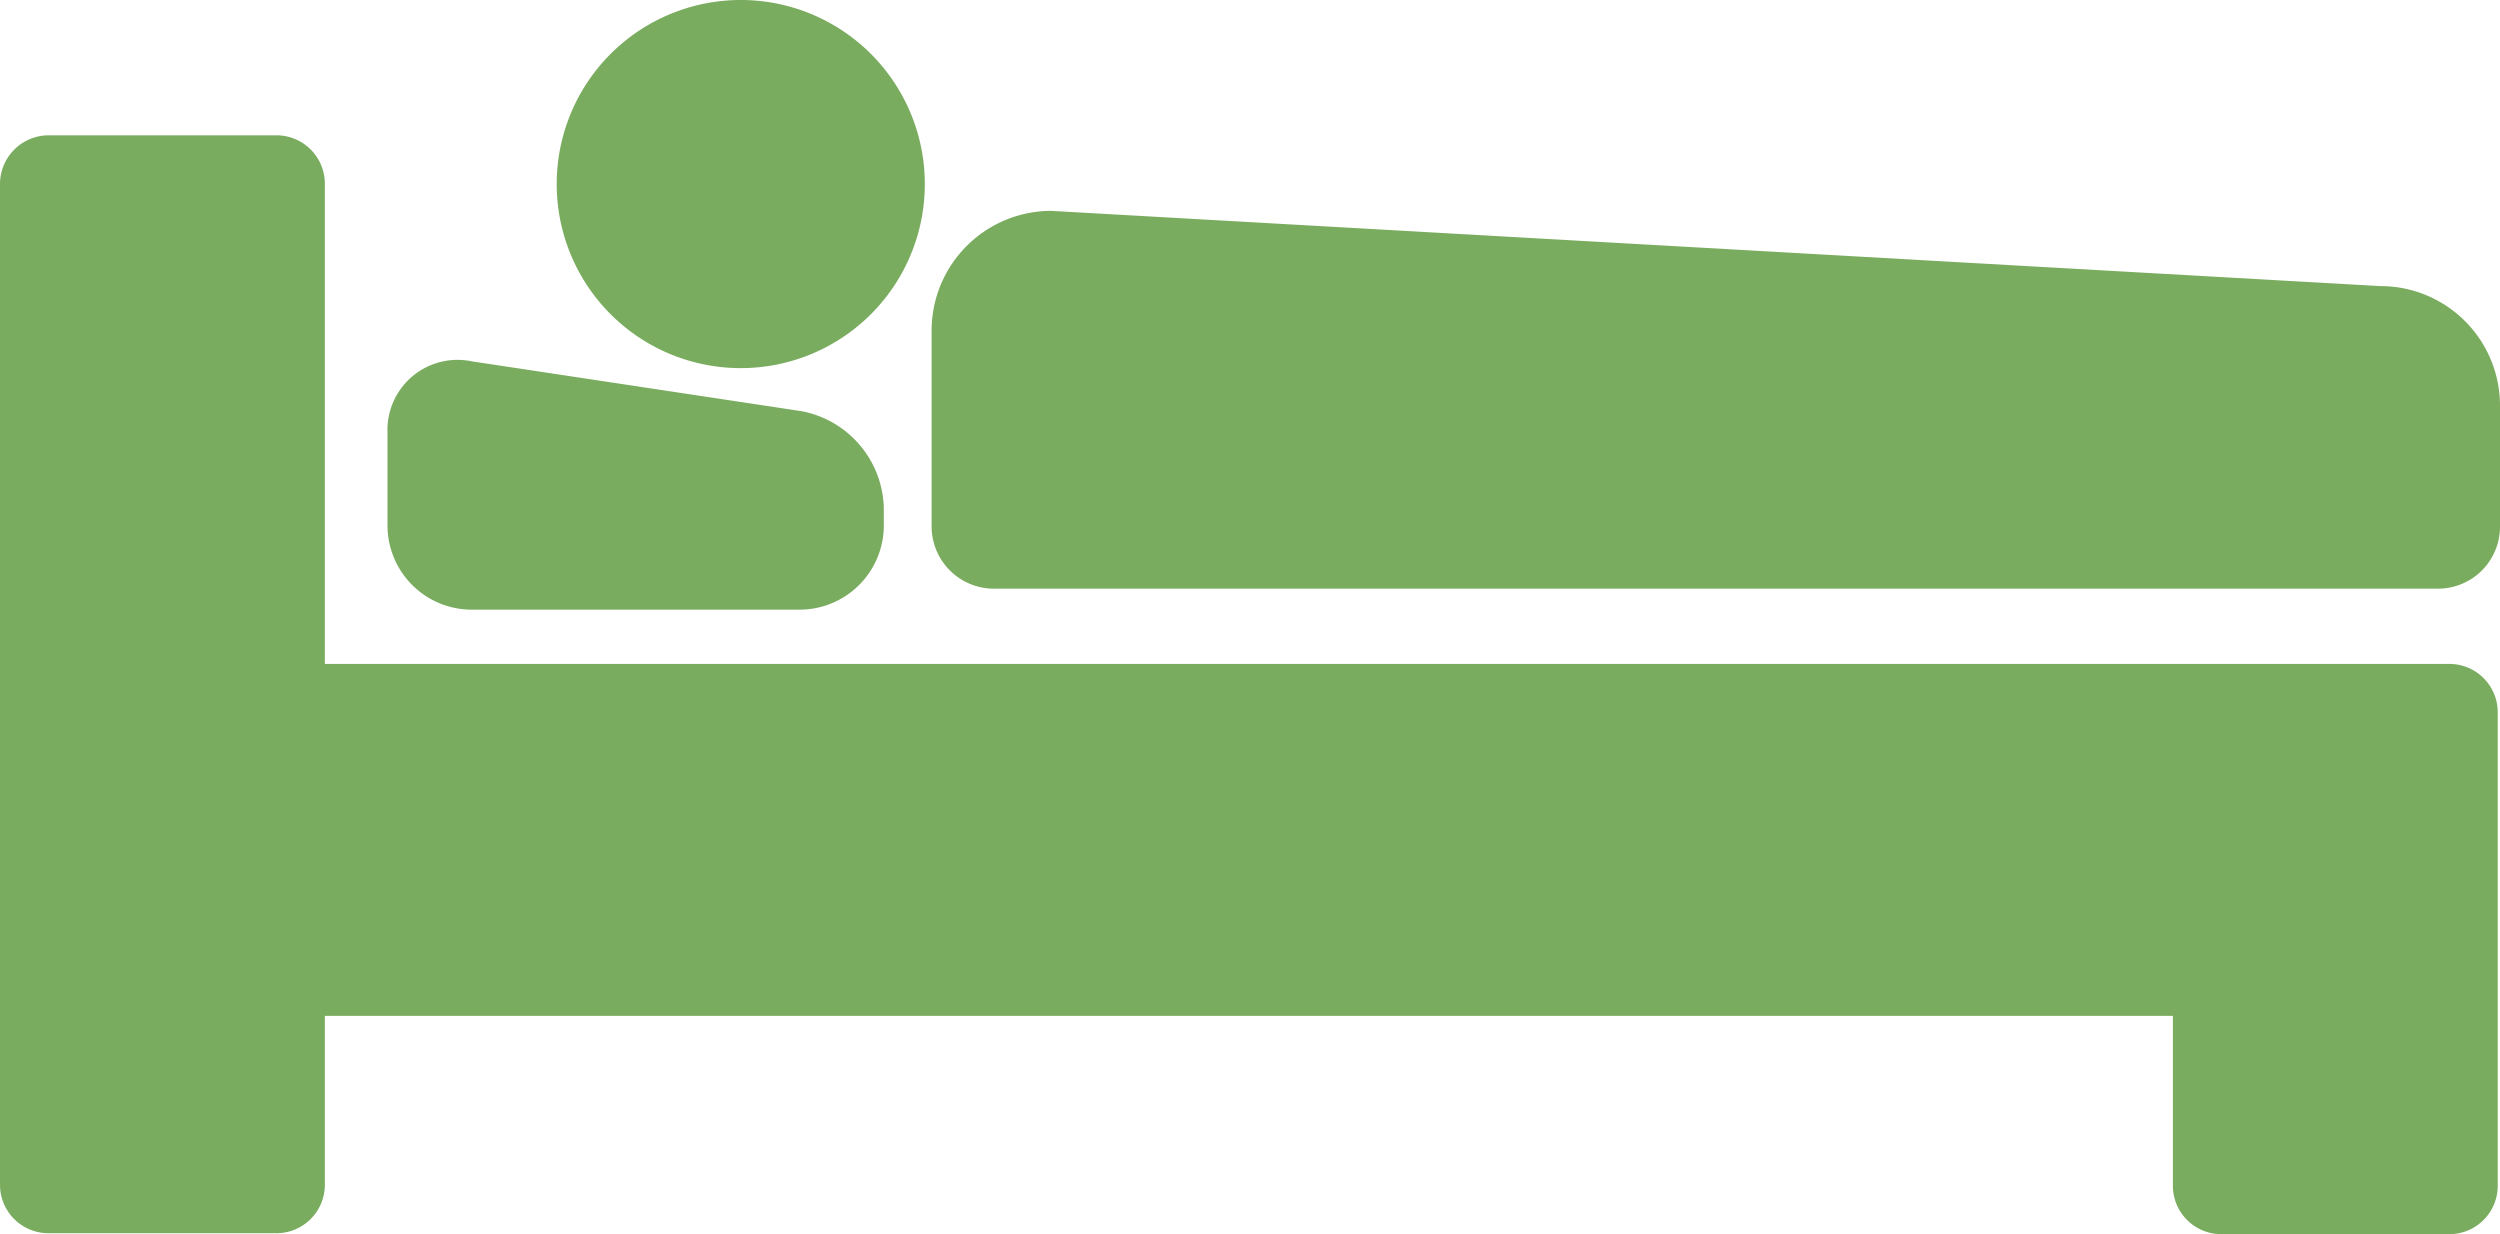
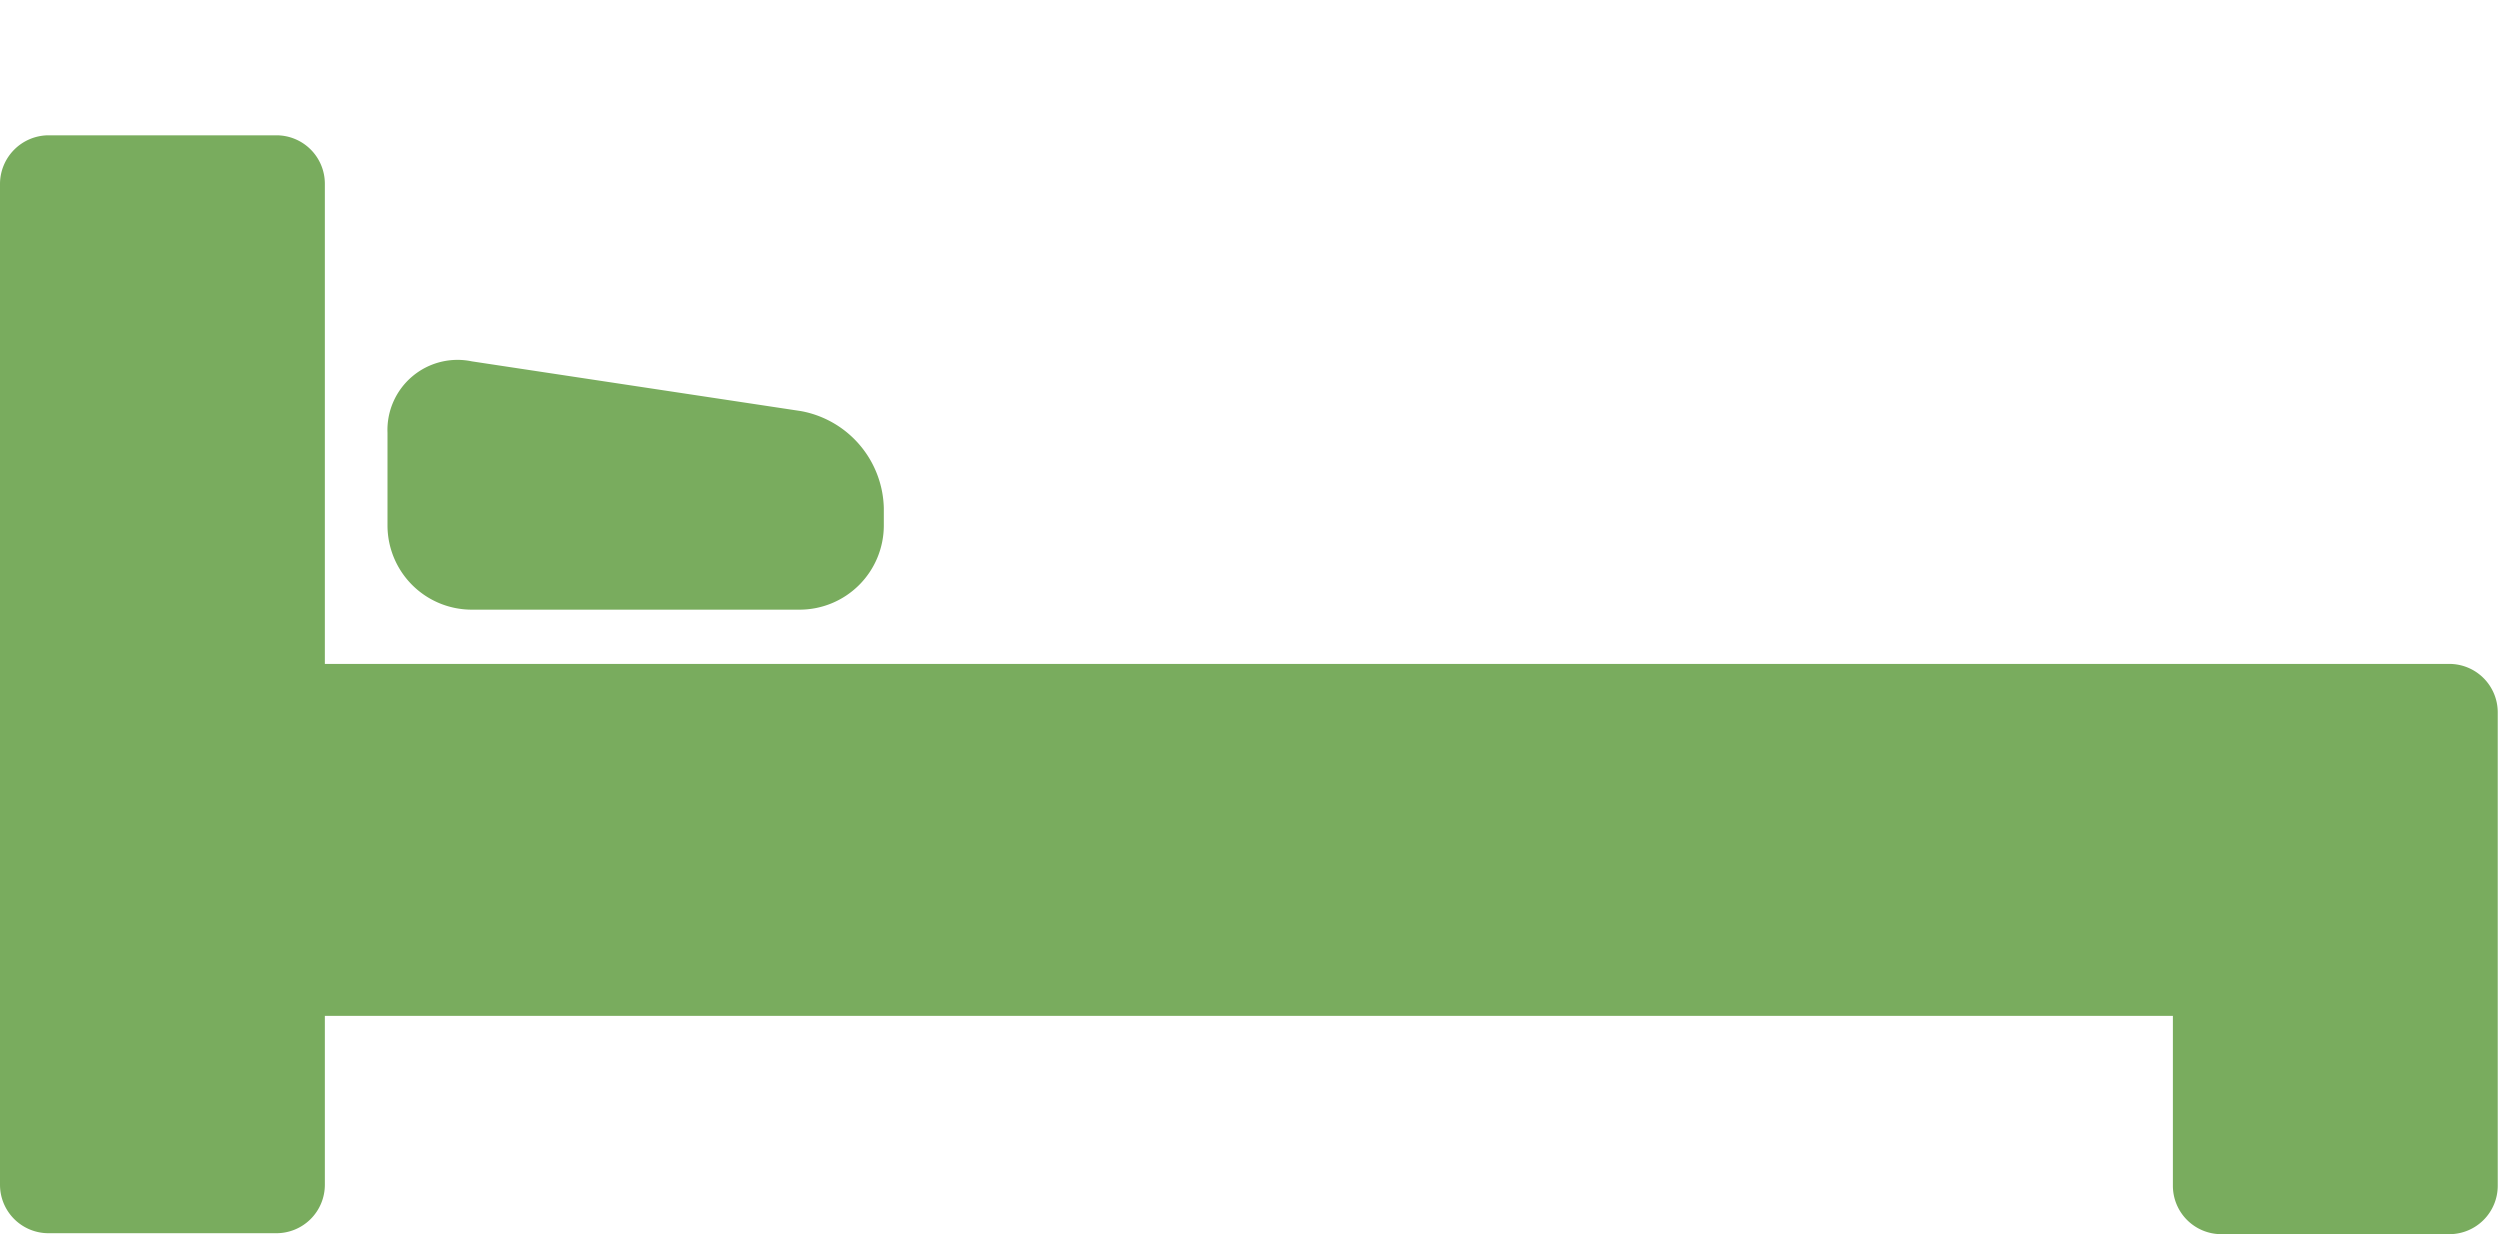
<svg xmlns="http://www.w3.org/2000/svg" viewBox="0 0 77.42 38.22">
  <defs>
    <style>.cls-1{fill:#79ac5e;}</style>
  </defs>
  <title>アセット 3</title>
  <g id="レイヤー_2" data-name="レイヤー 2">
    <g id="医療保険">
      <g id="医療保険-2" data-name="医療保険">
        <path class="cls-1" d="M0,5.69v31a1.5,1.5,0,0,0,1.5,1.5H8.56a1.5,1.5,0,0,0,1.5-1.5V31.46H67.29v5.26a1.5,1.5,0,0,0,1.5,1.5h7.06a1.5,1.5,0,0,0,1.5-1.5V22.06a1.5,1.5,0,0,0-1.5-1.5H10.06V5.69a1.5,1.5,0,0,0-1.5-1.5H1.5A1.51,1.51,0,0,0,0,5.69Z" />
        <path class="cls-1" d="M12,16.28a2.61,2.61,0,0,0,2.6,2.6H24.77a2.61,2.61,0,0,0,2.6-2.6v-.55a3.13,3.13,0,0,0-2.57-3L14.61,11.19A2.17,2.17,0,0,0,12,13.4Z" />
-         <path class="cls-1" d="M17.24,5.69A5.7,5.7,0,1,0,22.93,0,5.7,5.7,0,0,0,17.24,5.69Z" />
-         <path class="cls-1" d="M28.85,10.22a3.71,3.71,0,0,1,3.7-3.69L73.72,8.86a3.7,3.7,0,0,1,3.7,3.69v3.76a1.92,1.92,0,0,1-1.92,1.92H30.77a1.93,1.93,0,0,1-1.92-1.92Z" />
      </g>
    </g>
  </g>
</svg>